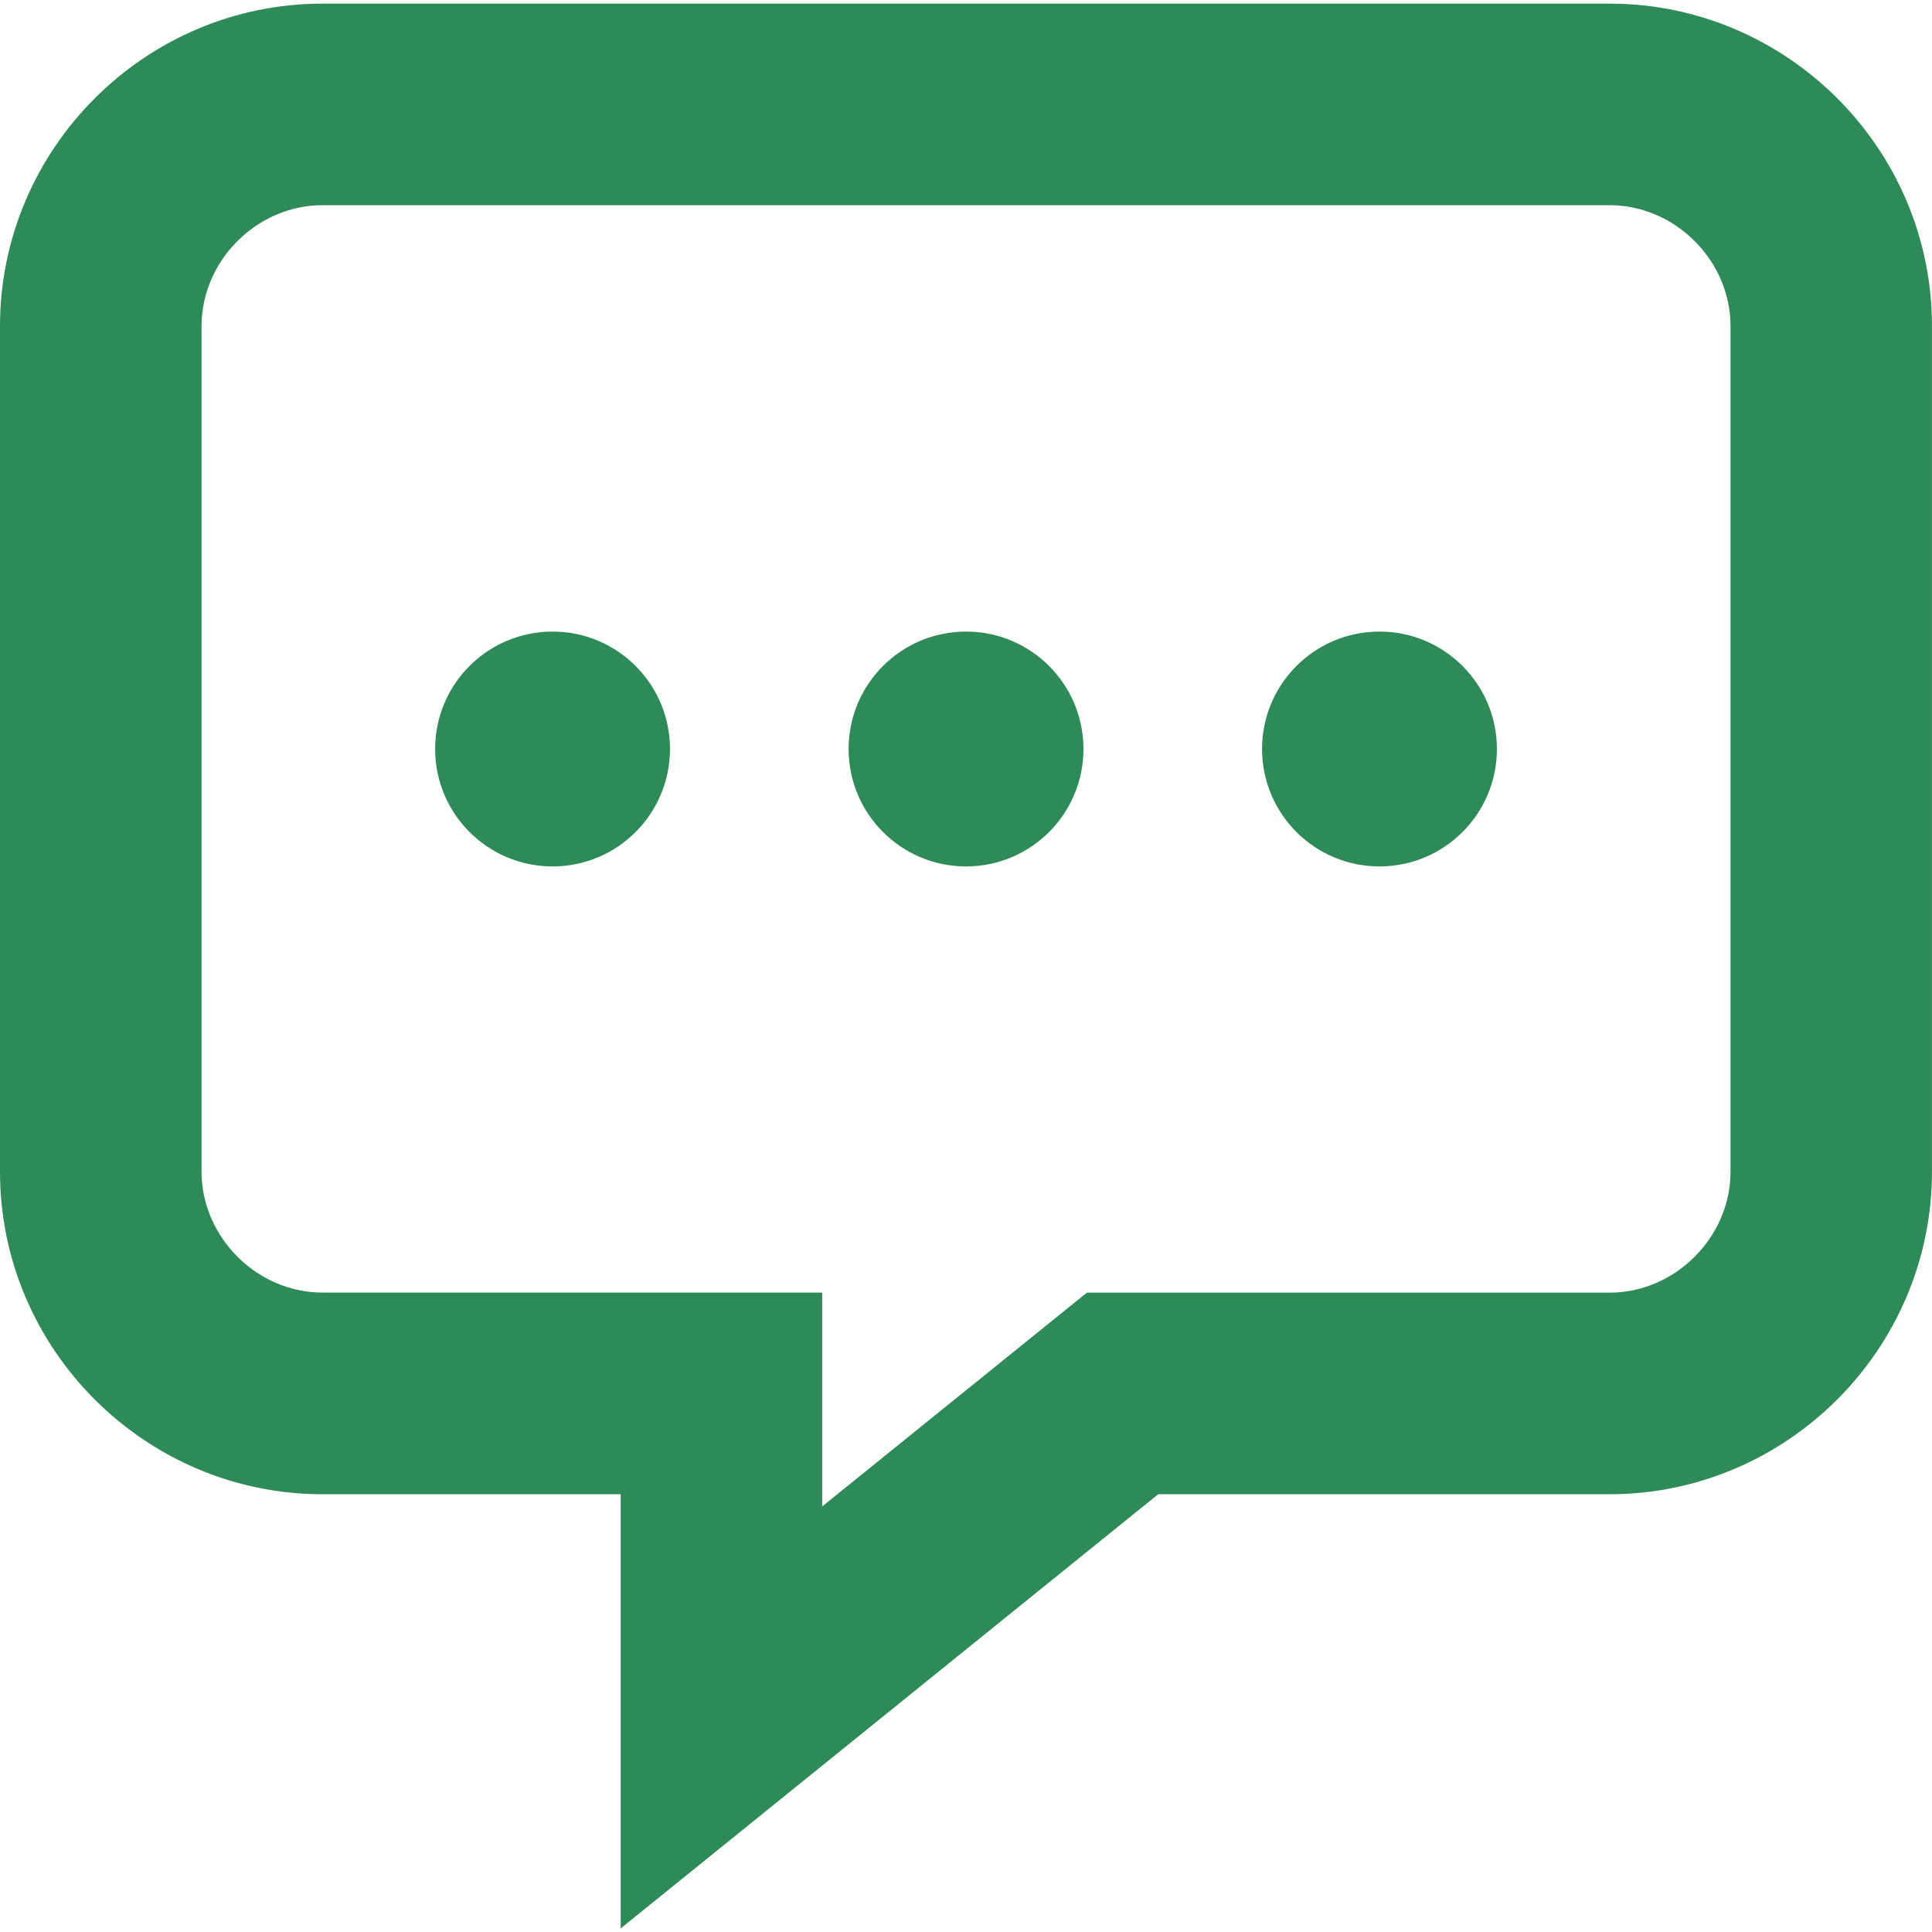
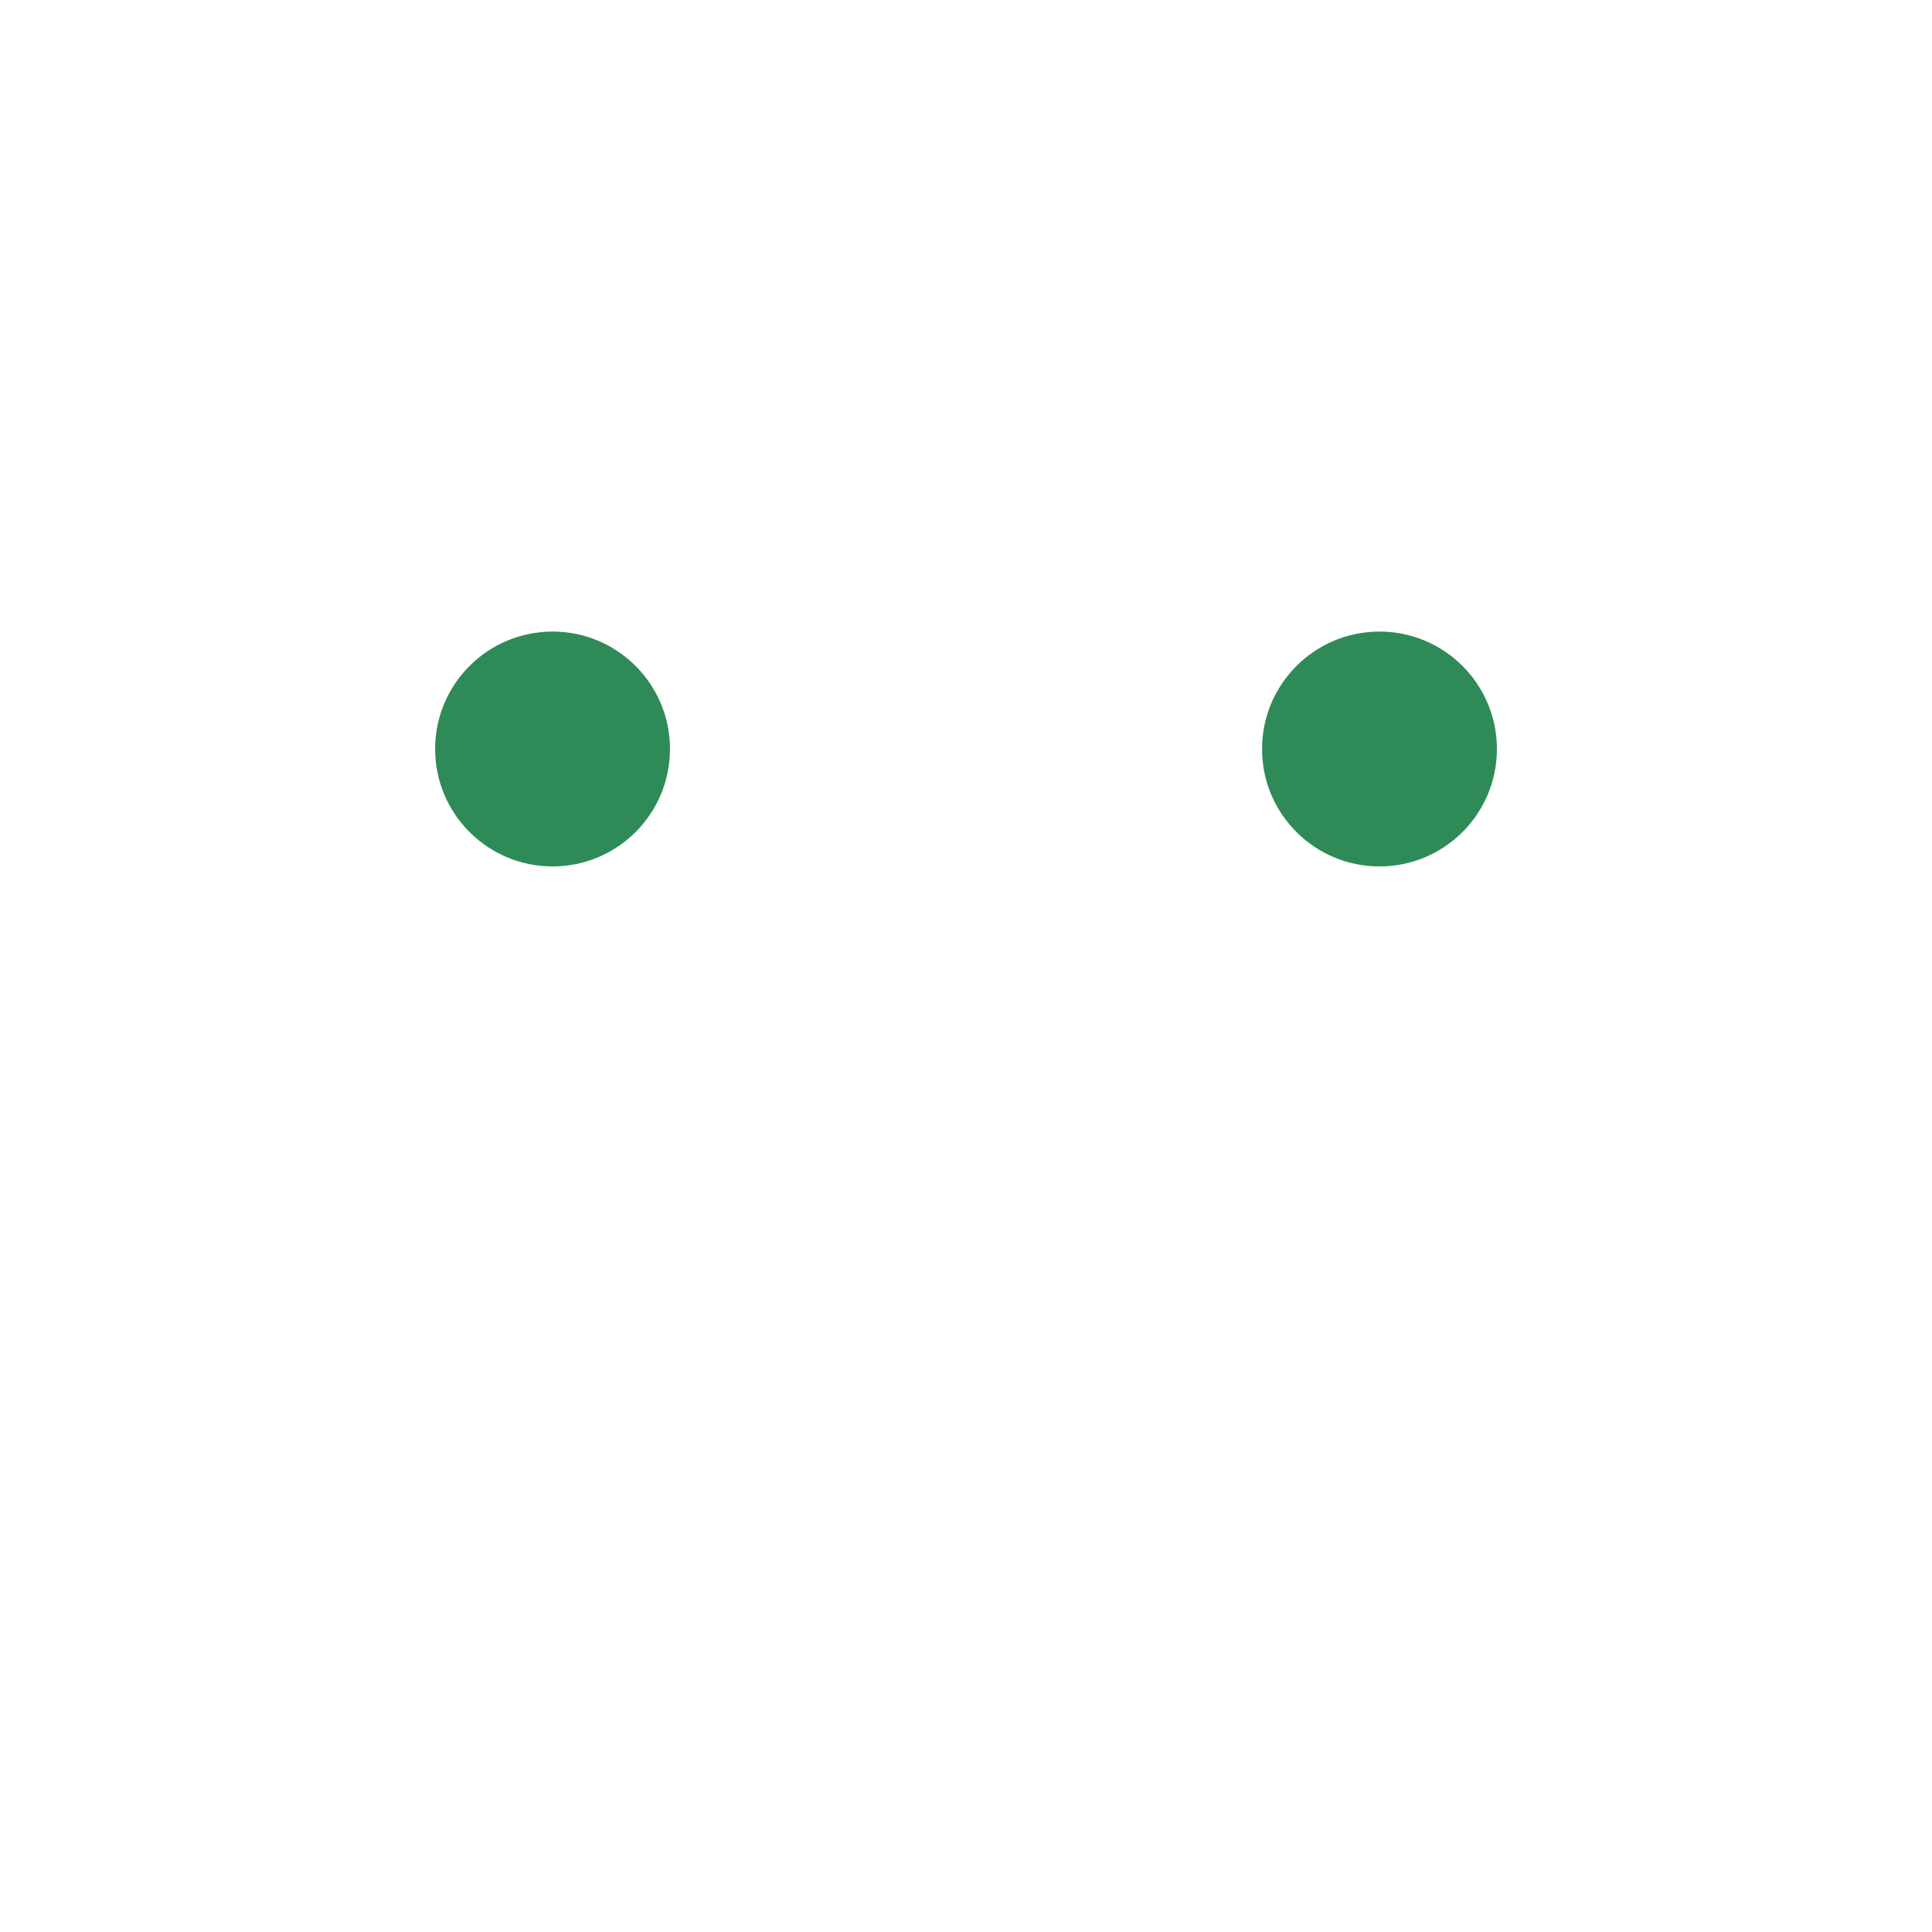
<svg xmlns="http://www.w3.org/2000/svg" version="1.1" id="Capa_1" x="0px" y="0px" width="47.926px" height="47.926px" viewBox="0 0 47.926 47.926" style="enable-background:new 0 0 47.926 47.926;" fill="seagreen" xml:space="preserve">
  <g>
    <g>
      <g>
-         <path d="M39.928,0.09H8c-4.4,0-8,3.6-8,8v20.977c0,4.4,3.6,8,8,8h7.397v10.77l13.333-10.77h11.195c4.399,0,8-3.6,8-8V8.09     C47.928,3.69,44.328,0.09,39.928,0.09z M42.928,29.066c0,1.627-1.374,3-3,3H28.73h-1.768l-1.375,1.11l-5.191,4.193v-0.305v-5h-5     H8c-1.626,0-3-1.373-3-3V8.09c0-1.626,1.374-3,3-3h31.928c1.626,0,3,1.374,3,3V29.066L42.928,29.066z" />
        <circle cx="13.707" cy="18.58" r="2.913" />
-         <circle cx="23.964" cy="18.58" r="2.913" />
        <circle cx="34.22" cy="18.58" r="2.913" />
      </g>
    </g>
  </g>
  <g>
</g>
  <g>
</g>
  <g>
</g>
  <g>
</g>
  <g>
</g>
  <g>
</g>
  <g>
</g>
  <g>
</g>
  <g>
</g>
  <g>
</g>
  <g>
</g>
  <g>
</g>
  <g>
</g>
  <g>
</g>
  <g>
</g>
</svg>